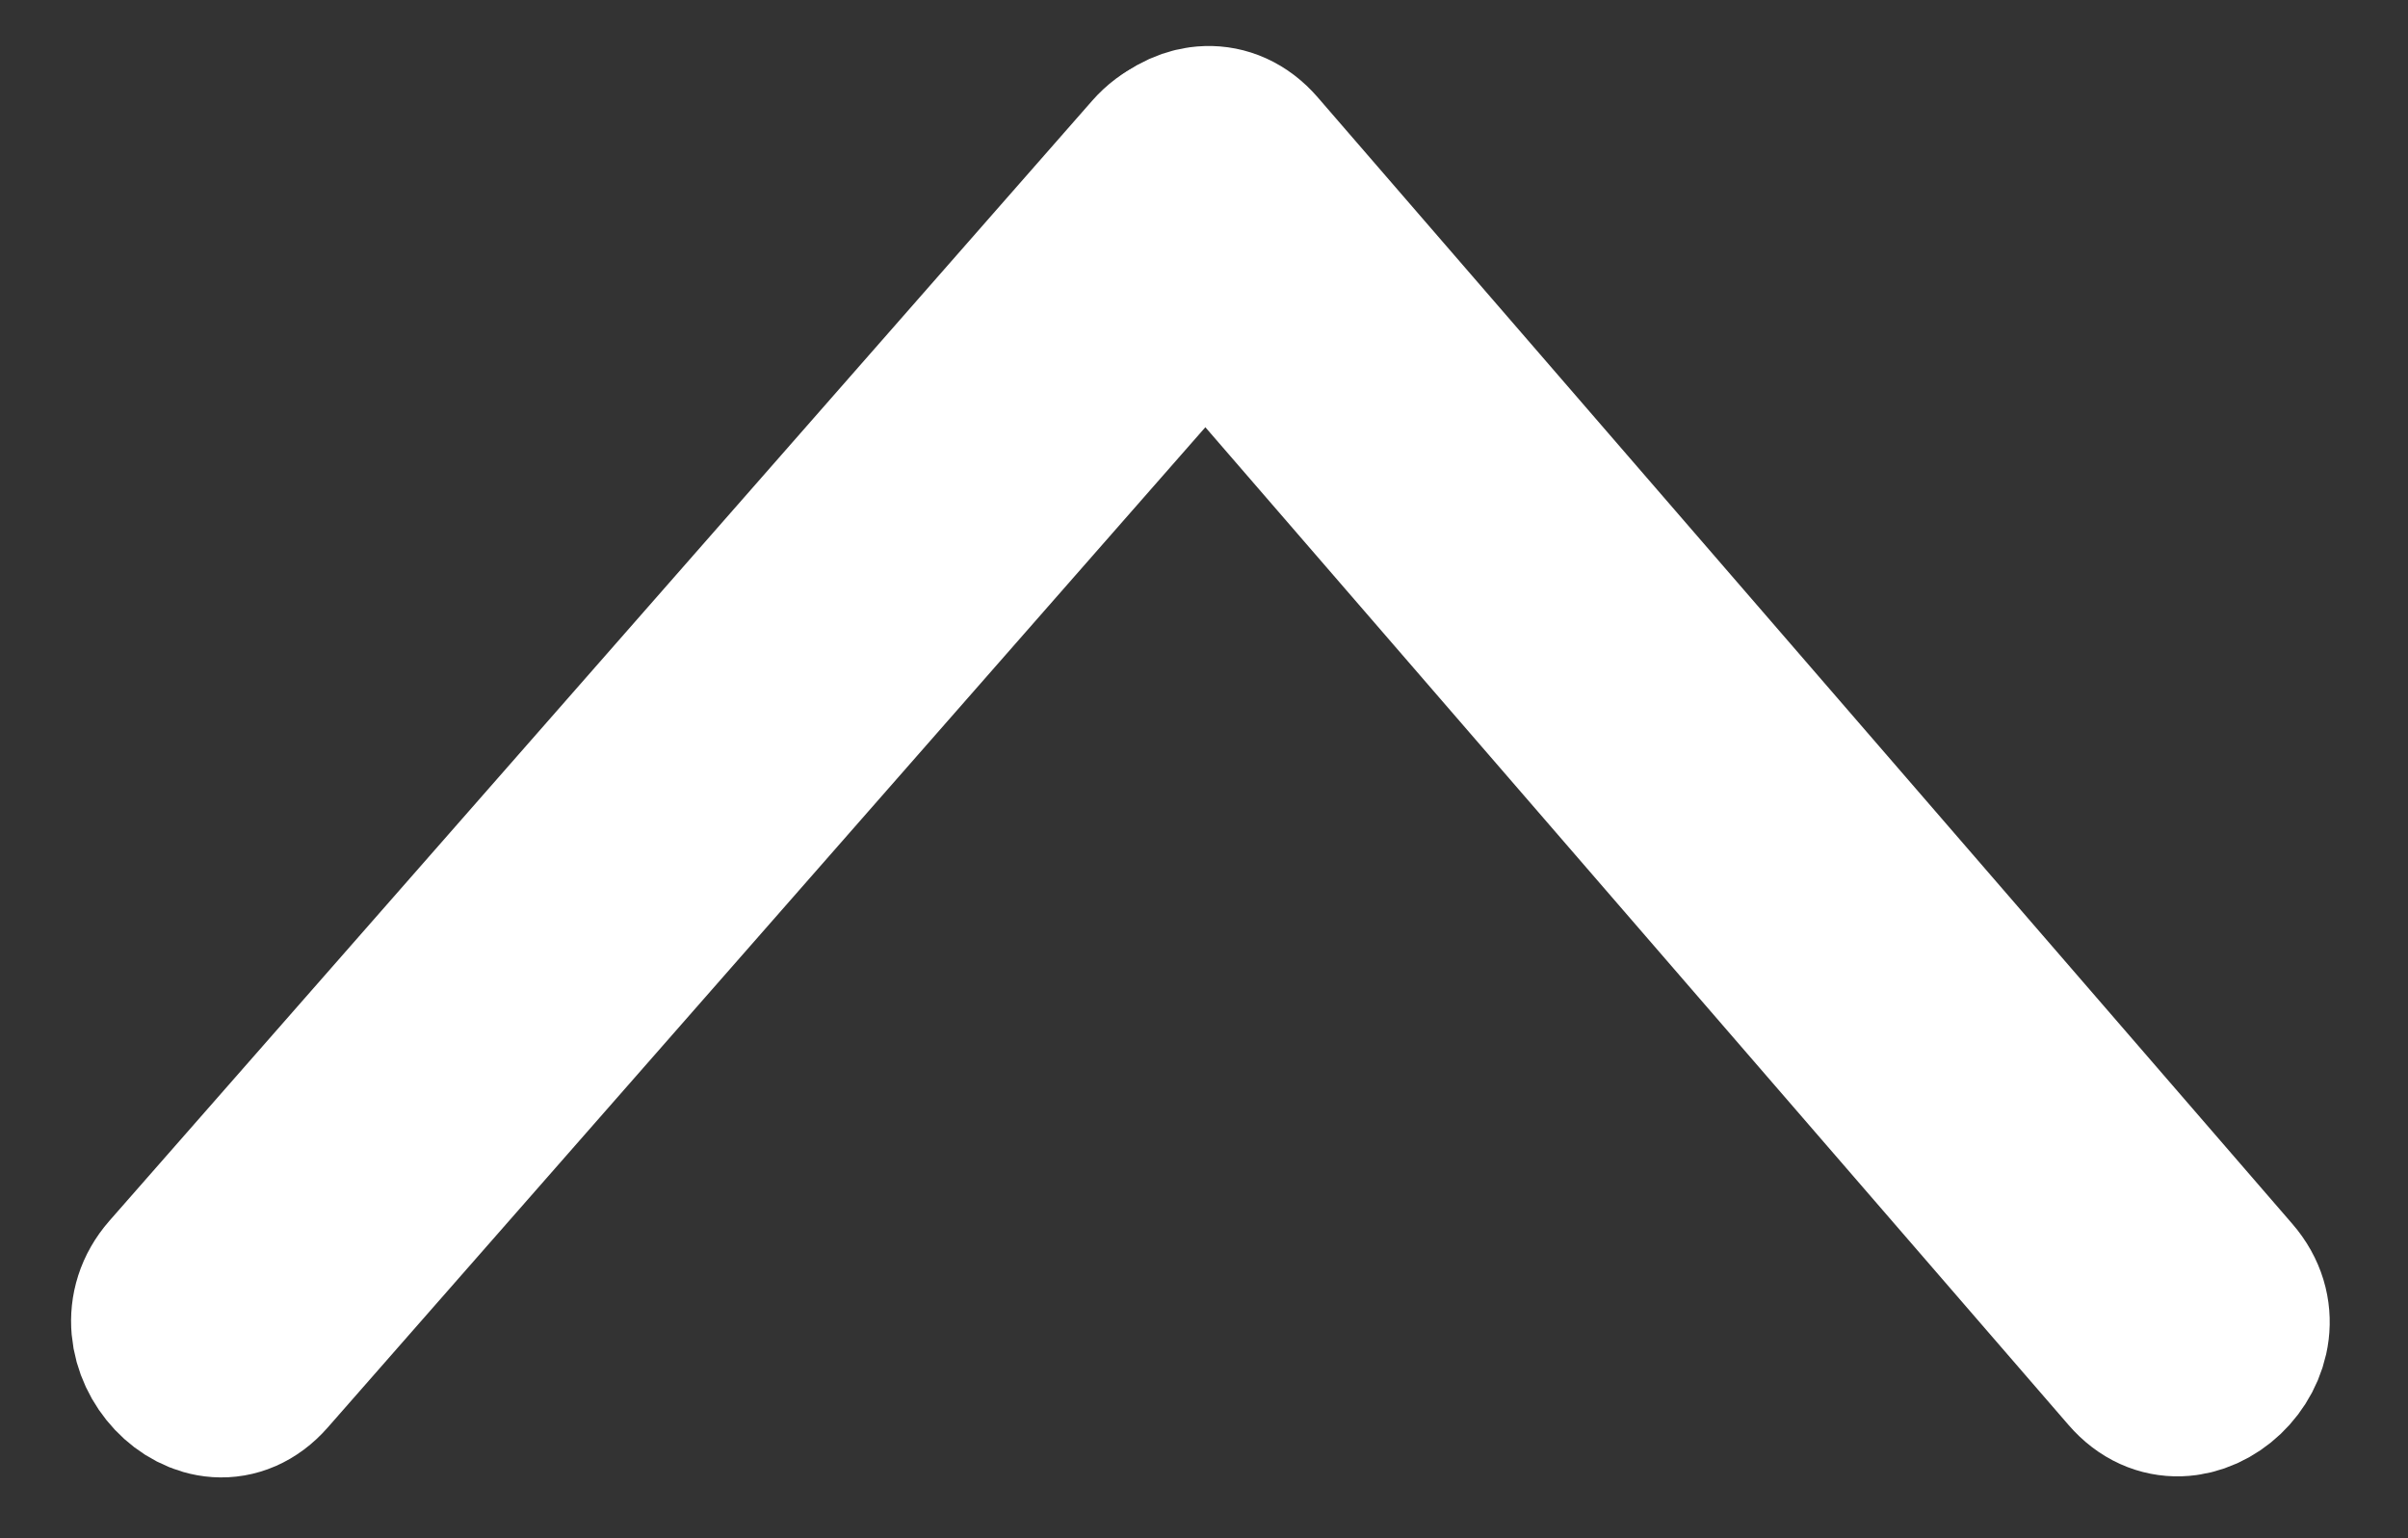
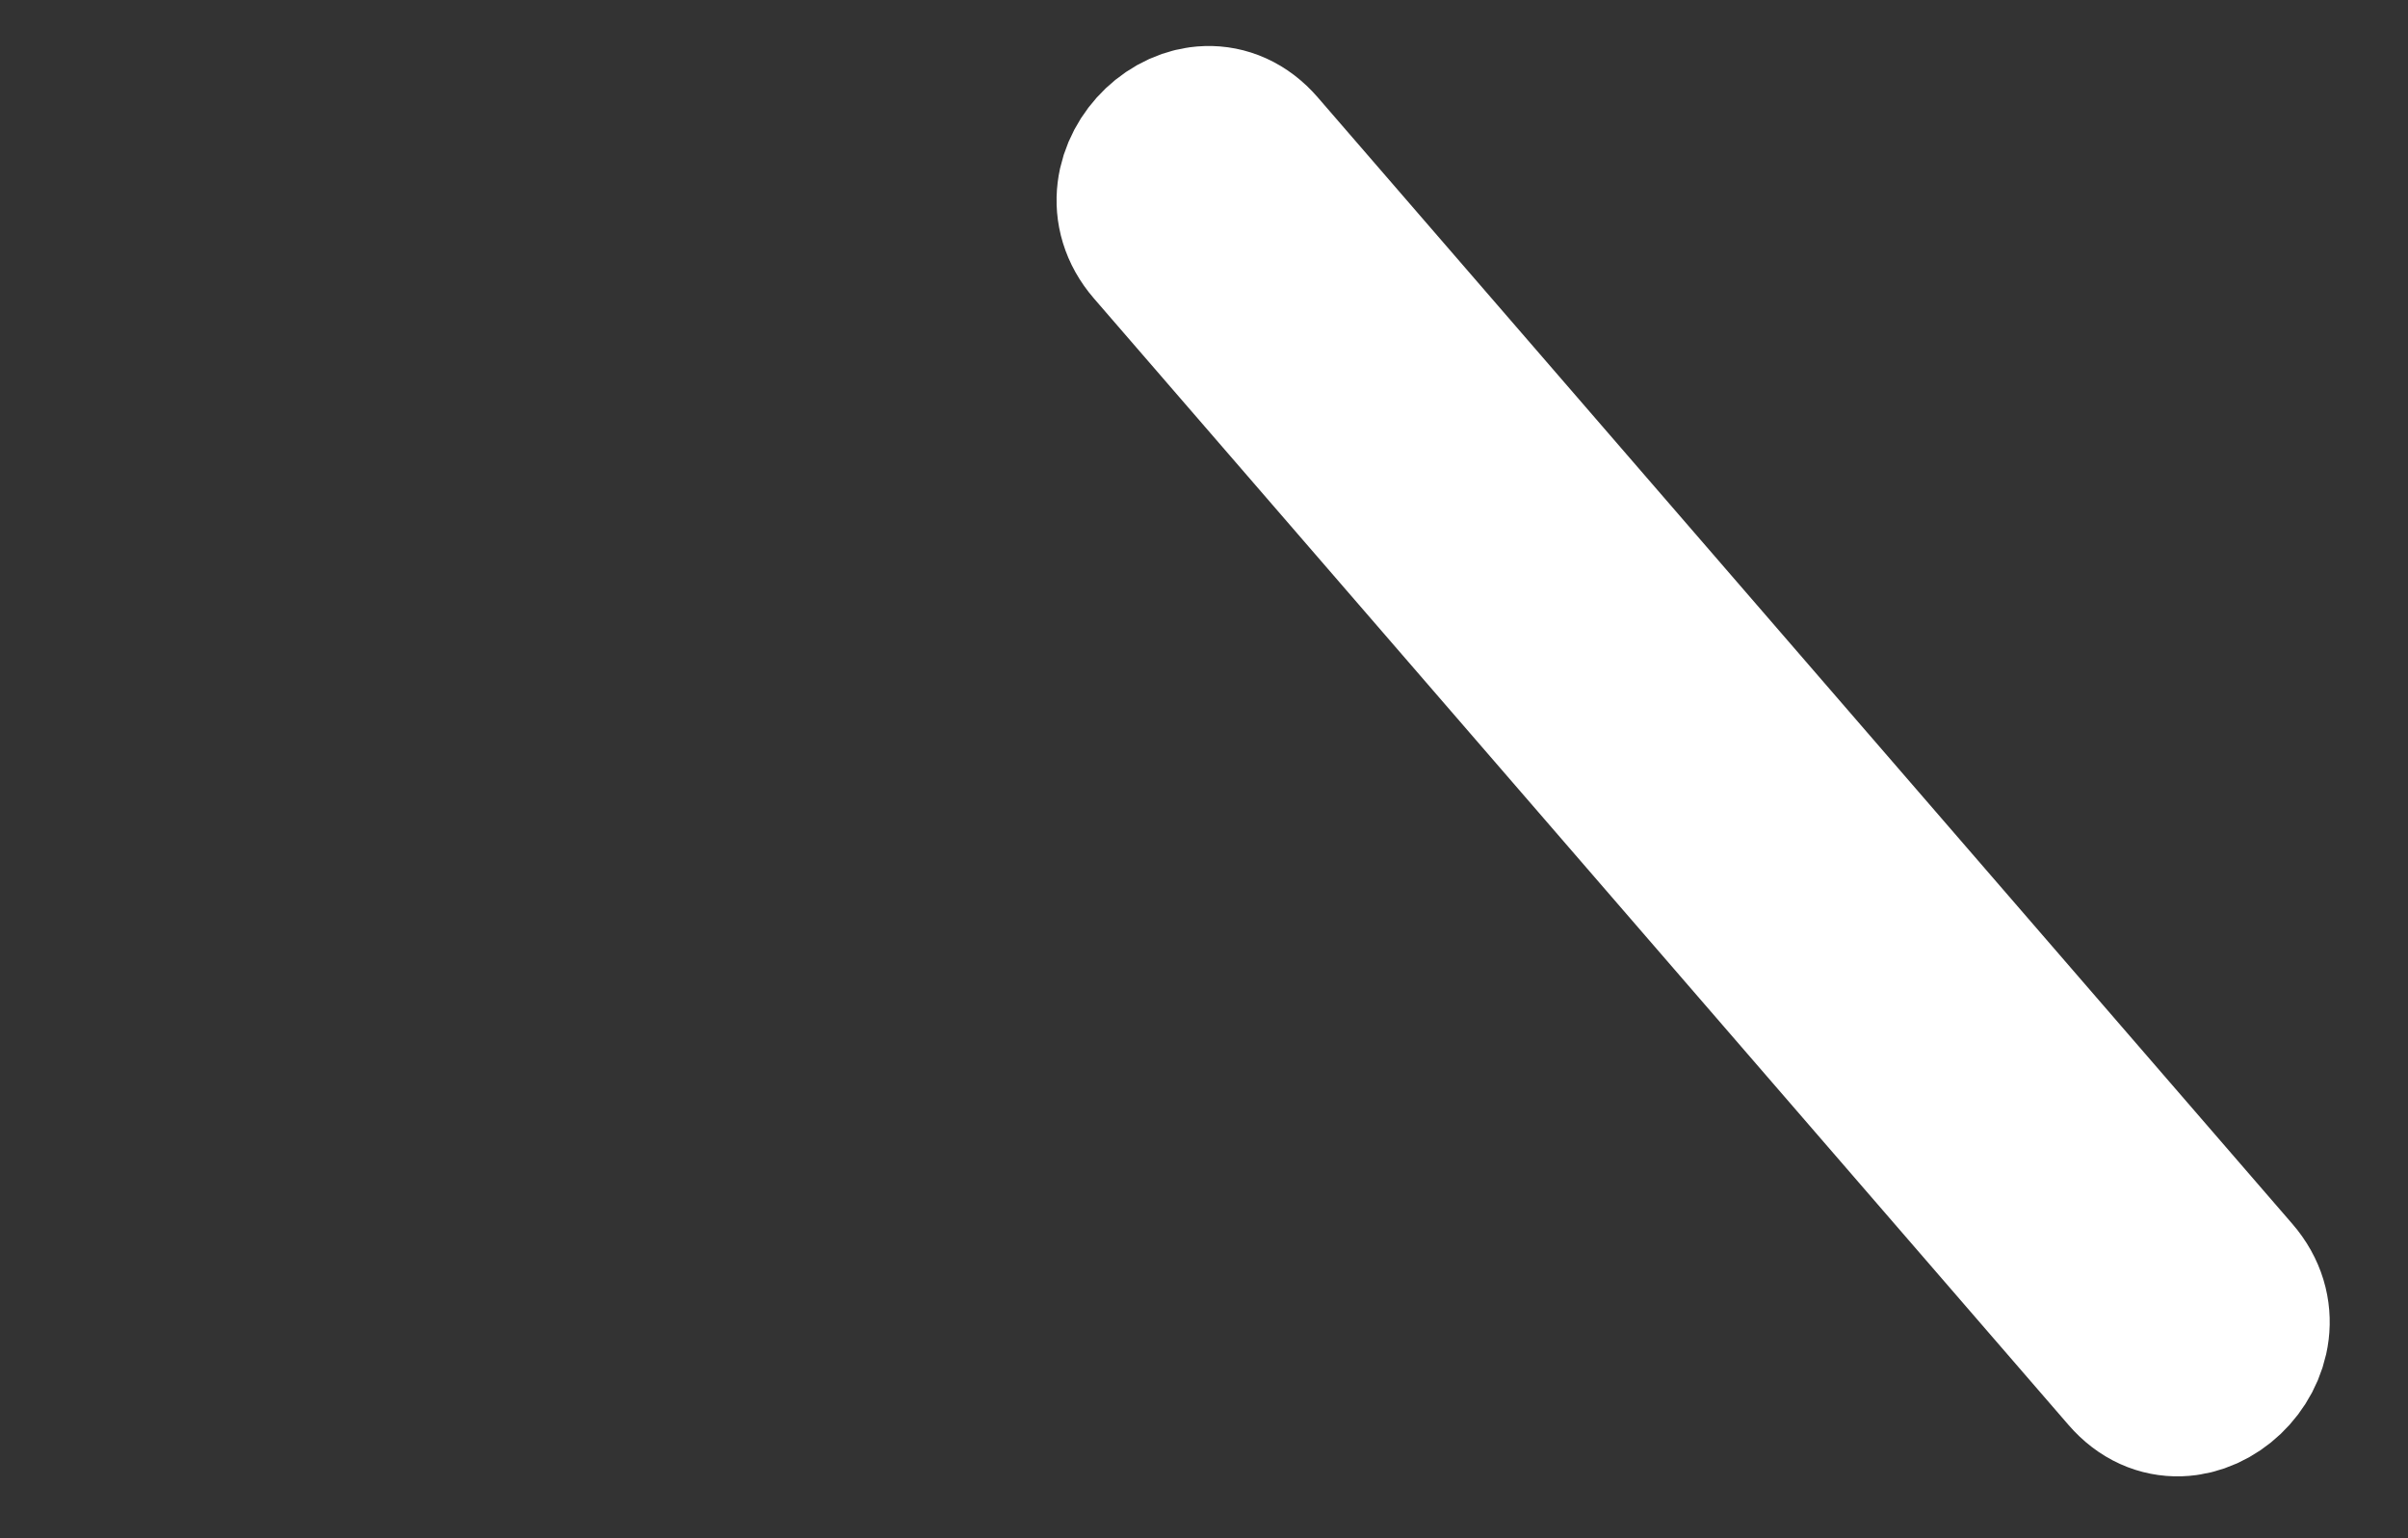
<svg xmlns="http://www.w3.org/2000/svg" version="1.1" id="Vrstva_1" x="0px" y="0px" width="96px" height="61.333px" viewBox="0 0 96 61.333" enable-background="new 0 0 96 61.333" xml:space="preserve">
  <rect x="0" y="0" width="96" height="61.333" fill="#333333" stroke="none" />
  <g>
-     <path fill="#FFFFFF" stroke="#FFFFFF" stroke-width="7" stroke-miterlimit="10" d="M10.435,54.61   c13.057-14.883,26.114-29.767,39.17-44.65c2.11-2.405-1.311-6.055-3.439-3.628C33.109,21.215,20.052,36.099,6.996,50.982   C4.886,53.387,8.307,57.037,10.435,54.61L10.435,54.61z" />
-     <path fill="#FFFFFF" stroke="#FFFFFF" stroke-width="7" stroke-miterlimit="10" d="M46.258,9.609   c12.953,14.974,25.905,29.948,38.858,44.922c2.113,2.443,5.732-1.007,3.628-3.439C75.792,36.118,62.84,21.144,49.886,6.17   C47.773,3.727,44.153,7.177,46.258,9.609L46.258,9.609z" />
+     <path fill="#FFFFFF" stroke="#FFFFFF" stroke-width="7" stroke-miterlimit="10" d="M46.258,9.609   c12.953,14.974,25.905,29.948,38.858,44.922c2.113,2.443,5.732-1.007,3.628-3.439C75.792,36.118,62.84,21.144,49.886,6.17   C47.773,3.727,44.153,7.177,46.258,9.609L46.258,9.609" />
  </g>
  <g>
</g>
  <g>
</g>
  <g>
</g>
  <g>
</g>
  <g>
</g>
  <g>
</g>
</svg>